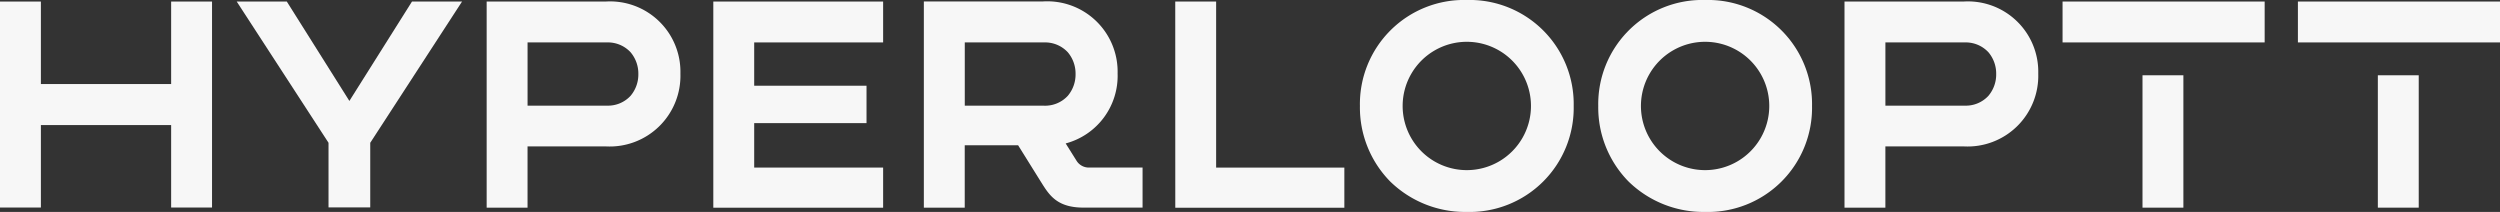
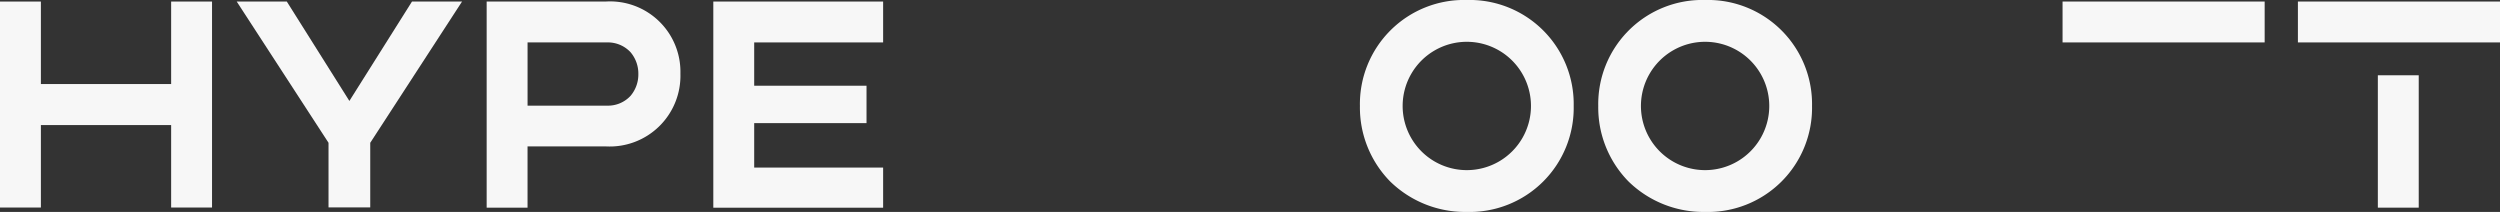
<svg xmlns="http://www.w3.org/2000/svg" width="235.926" height="20" viewBox="0 0 235.926 20">
  <rect x="0" y="0" width="235.926" height="20" fill="#333333" stroke="none" />
  <g data-name="HyperloopTT Logo">
    <path data-name="Path 24376" d="M197.675 35.77H213.7v-3.787h-12.167v-4.195h10.6v-3.529h-10.6v-4.087H213.7v-3.857h-16.025z" transform="translate(-130.359 -16.169)" style="fill:#f7f7f7" />
    <path data-name="Path 24377" d="M32.072 35.753h3.858V16.315h-3.858V24.1H19.779v-7.785h-3.858v19.438h3.858v-7.782h12.293z" transform="translate(-15.921 -16.169)" style="fill:#f7f7f7" />
-     <path data-name="Path 24378" d="M315.383 35.77h15.955v-3.787h-12.1V16.315h-3.858z" transform="translate(-204.471 -16.169)" style="fill:#f7f7f7" />
    <path data-name="Path 24379" d="M356.593 0a9.823 9.823 0 0 0-10.087 10 9.962 9.962 0 0 0 2.863 7.133A10.125 10.125 0 0 0 356.593 20a9.823 9.823 0 0 0 10.087-10 9.823 9.823 0 0 0-10.087-10zm6.055 10a6.055 6.055 0 1 1-12.11 0 6.055 6.055 0 1 1 12.11 0z" transform="translate(-218.17)" style="fill:#f7f7f7" />
    <path data-name="Path 24380" d="M417.323 0a9.823 9.823 0 0 0-10.087 10 9.962 9.962 0 0 0 2.863 7.133A10.125 10.125 0 0 0 417.323 20a9.823 9.823 0 0 0 10.087-10 9.823 9.823 0 0 0-10.087-10zm6.051 10a6.055 6.055 0 1 1-12.11 0 6.055 6.055 0 1 1 12.11 0z" transform="translate(-256.408)" style="fill:#f7f7f7" />
-     <path data-name="Path 24381" d="M481.218.393h-11.24v19.455h3.858v-5.784h7.382a6.676 6.676 0 0 0 7.045-6.871 6.639 6.639 0 0 0-7.045-6.8zm3.075 6.841a3.111 3.111 0 0 1-.737 2.06 2.9 2.9 0 0 1-2.218.924h-7.5V4.251h7.5a2.924 2.924 0 0 1 2.218.924 3.111 3.111 0 0 1 .737 2.06z" transform="translate(-295.912 -.248)" style="fill:#f7f7f7" />
    <path data-name="Path 24382" d="M135.24.393H124v19.455h3.858v-5.784h7.382a6.676 6.676 0 0 0 7.045-6.871 6.641 6.641 0 0 0-7.045-6.8zm3.075 6.841a3.111 3.111 0 0 1-.737 2.06 2.9 2.9 0 0 1-2.218.924h-7.5V4.251h7.5a2.924 2.924 0 0 1 2.218.924 3.111 3.111 0 0 1 .737 2.06z" transform="translate(-78.074 -.248)" style="fill:#f7f7f7" />
    <path data-name="Path 24383" d="m97.5 16.315-8.663 13.329v6.1H84.9v-6.1l-8.664-13.329h4.727l5.905 9.38 5.909-9.38z" transform="translate(-53.897 -16.169)" style="fill:#f7f7f7" />
-     <path data-name="Path 24384" d="M545.91 19.18h3.858v12.492h-3.858z" transform="translate(-343.721 -12.076)" style="fill:#f7f7f7" />
-     <path data-name="Path 24385" d="M250.957 16.054a1.36 1.36 0 0 1-1.149-.637l-1.028-1.64a6.6 6.6 0 0 0 4.9-6.6 6.641 6.641 0 0 0-7.045-6.8h-11.24v19.46h3.858v-5.884h5.04l2 3.208c.828 1.3 1.473 2.672 4.161 2.672h5.581v-3.779zm-4.2-5.839h-7.5V4.244h7.5a2.924 2.924 0 0 1 2.218.924 3.111 3.111 0 0 1 .737 2.06 3.111 3.111 0 0 1-.737 2.06 2.912 2.912 0 0 1-2.218.928z" transform="translate(-148.211 -.241)" style="fill:#f7f7f7" />
    <path data-name="Path 24386" d="M525.539.393h19.072v3.858h-19.072z" transform="translate(-330.895 -.248)" style="fill:#f7f7f7" />
    <path data-name="Path 24387" d="M605.876 19.18h3.858v12.492h-3.858z" transform="translate(-381.478 -12.076)" style="fill:#f7f7f7" />
    <path data-name="Path 24388" d="M585.506.393h19.072v3.858h-19.072z" transform="translate(-368.652 -.248)" style="fill:#f7f7f7" />
  </g>
</svg>